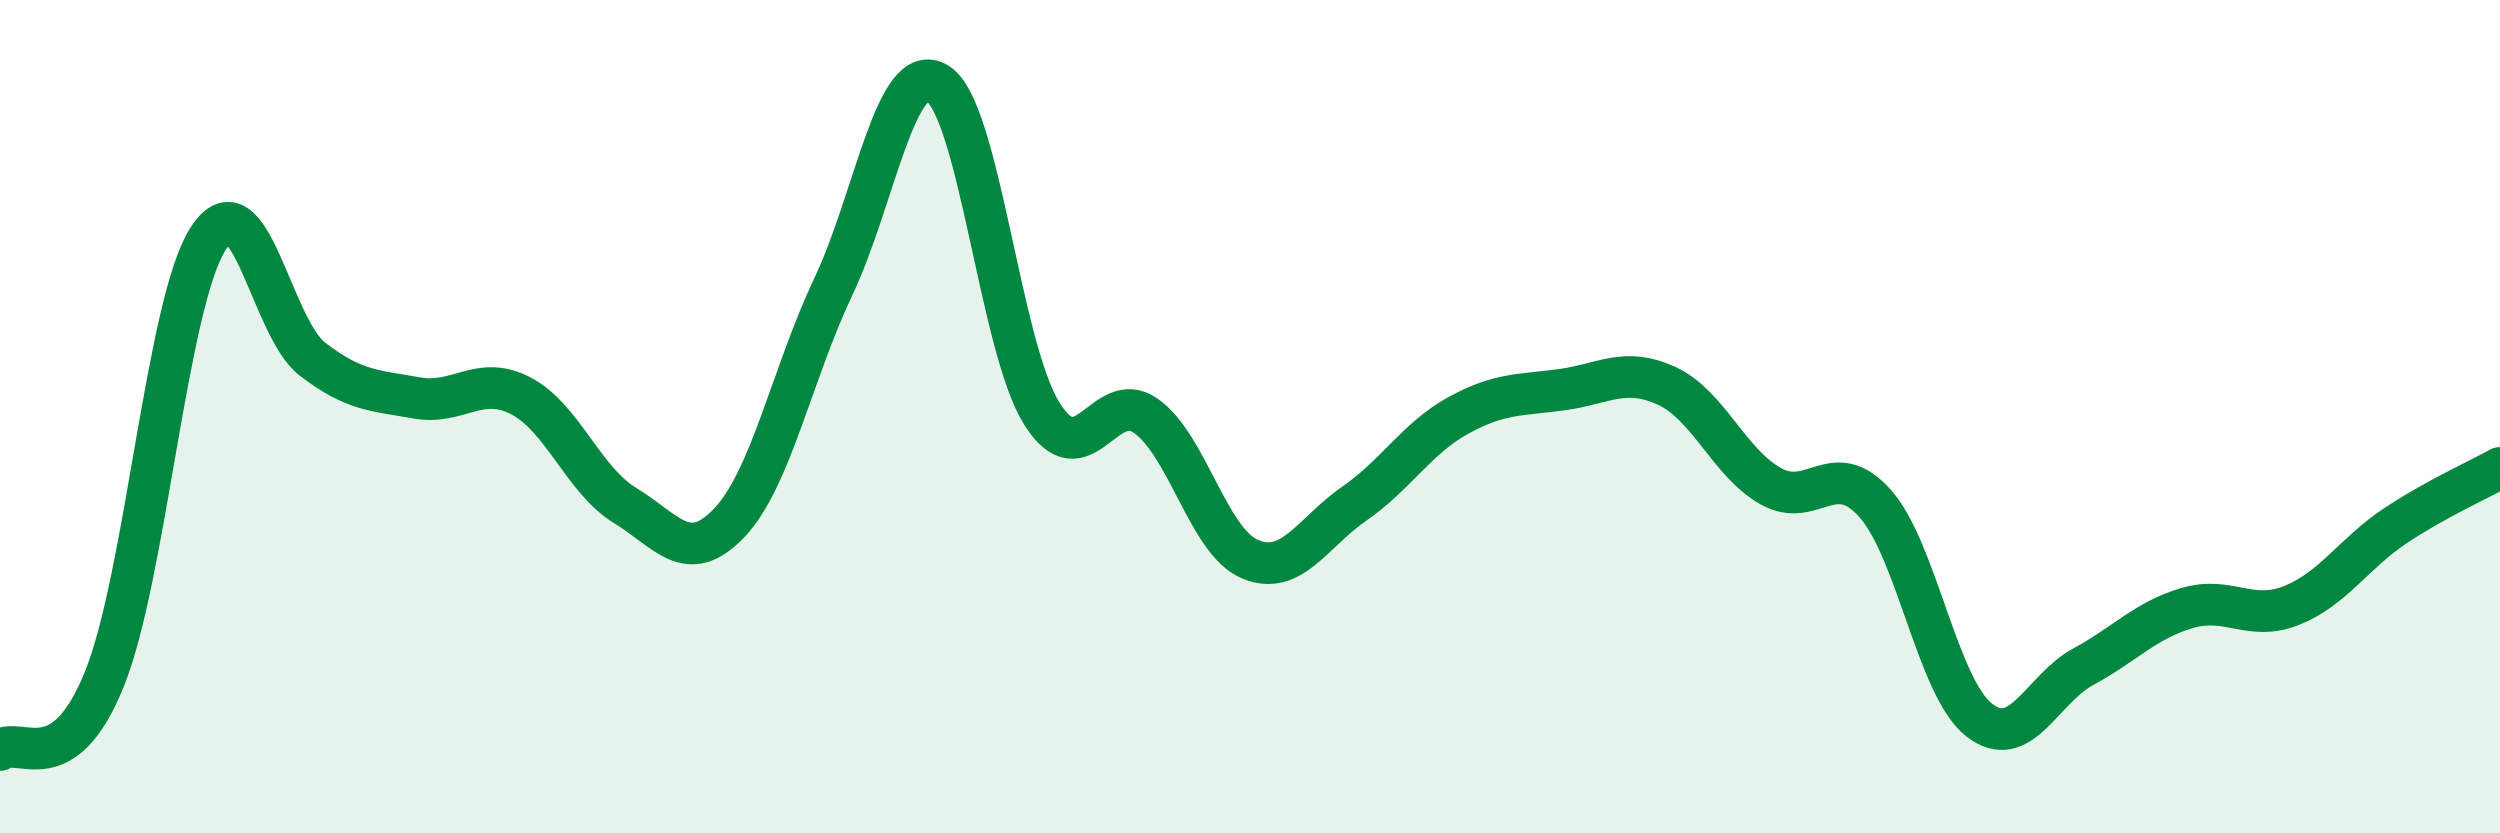
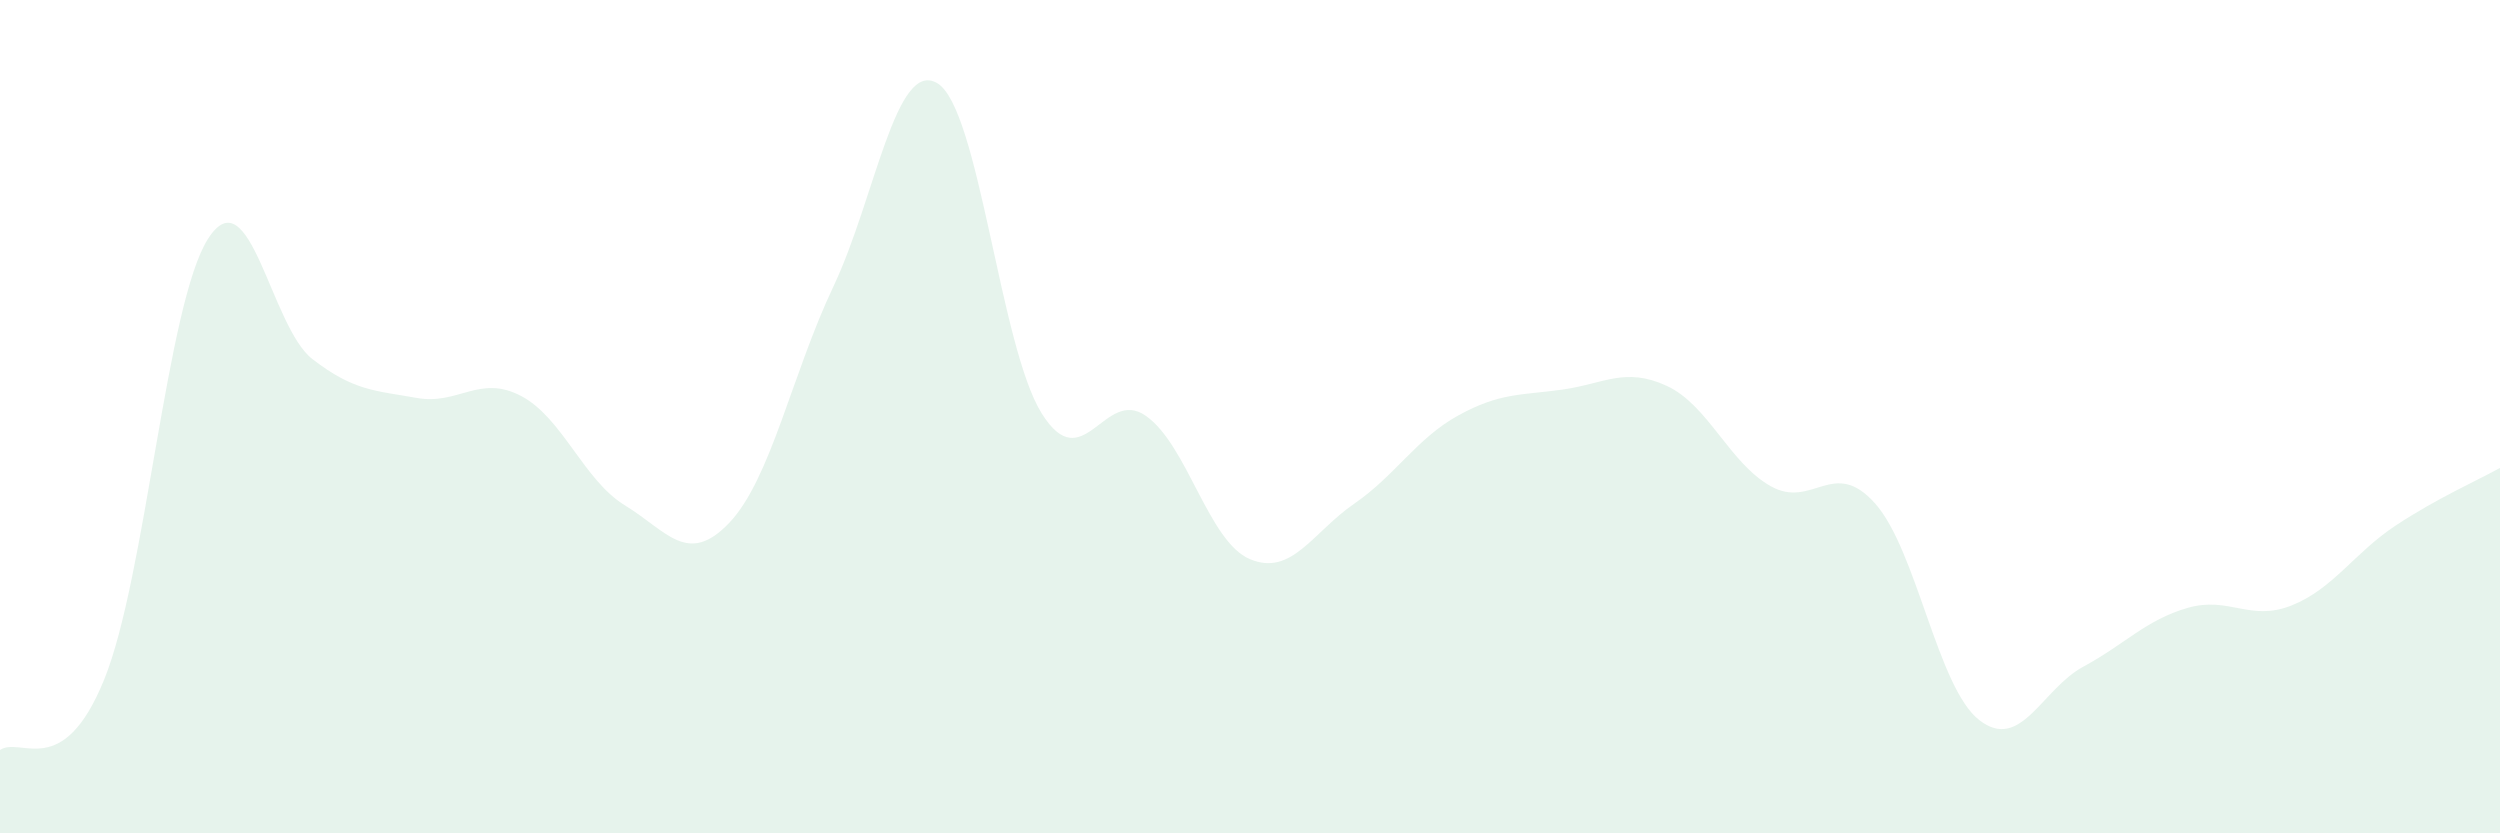
<svg xmlns="http://www.w3.org/2000/svg" width="60" height="20" viewBox="0 0 60 20">
  <path d="M 0,18 C 0.5,17.66 1.5,18.77 2.5,16.31 C 3.5,13.85 4,7.26 5,5.72 C 6,4.18 6.5,7.85 7.5,8.62 C 8.5,9.39 9,9.37 10,9.55 C 11,9.73 11.5,8.98 12.5,9.5 C 13.5,10.02 14,11.52 15,12.13 C 16,12.74 16.5,13.6 17.5,12.55 C 18.5,11.5 19,8.99 20,6.88 C 21,4.77 21.5,1.39 22.5,2 C 23.5,2.61 24,8.32 25,9.92 C 26,11.52 26.5,9.28 27.5,9.98 C 28.5,10.68 29,13 30,13.42 C 31,13.84 31.5,12.78 32.5,12.09 C 33.5,11.4 34,10.52 35,9.97 C 36,9.42 36.5,9.49 37.5,9.35 C 38.5,9.21 39,8.8 40,9.26 C 41,9.72 41.5,11.11 42.5,11.67 C 43.5,12.23 44,10.96 45,12.08 C 46,13.2 46.5,16.5 47.5,17.28 C 48.5,18.06 49,16.54 50,16 C 51,15.46 51.5,14.88 52.5,14.59 C 53.5,14.3 54,14.93 55,14.53 C 56,14.13 56.5,13.27 57.5,12.61 C 58.5,11.95 59.5,11.51 60,11.23L60 20L0 20Z" fill="#008740" opacity="0.1" stroke-linecap="round" stroke-linejoin="round" />
-   <path d="M 0,18 C 0.5,17.66 1.5,18.77 2.5,16.31 C 3.5,13.85 4,7.26 5,5.72 C 6,4.18 6.5,7.85 7.5,8.62 C 8.5,9.39 9,9.37 10,9.55 C 11,9.73 11.5,8.98 12.5,9.5 C 13.5,10.02 14,11.52 15,12.13 C 16,12.74 16.5,13.6 17.5,12.55 C 18.5,11.5 19,8.99 20,6.88 C 21,4.77 21.5,1.39 22.5,2 C 23.5,2.61 24,8.32 25,9.92 C 26,11.52 26.5,9.28 27.5,9.98 C 28.5,10.68 29,13 30,13.42 C 31,13.84 31.5,12.78 32.5,12.09 C 33.5,11.4 34,10.52 35,9.97 C 36,9.42 36.5,9.49 37.5,9.35 C 38.5,9.21 39,8.8 40,9.26 C 41,9.72 41.5,11.11 42.5,11.67 C 43.5,12.23 44,10.96 45,12.08 C 46,13.2 46.5,16.5 47.5,17.28 C 48.5,18.06 49,16.54 50,16 C 51,15.46 51.5,14.88 52.5,14.59 C 53.5,14.3 54,14.93 55,14.53 C 56,14.13 56.5,13.27 57.5,12.61 C 58.5,11.95 59.5,11.51 60,11.23" stroke="#008740" stroke-width="1" fill="none" stroke-linecap="round" stroke-linejoin="round" />
</svg>